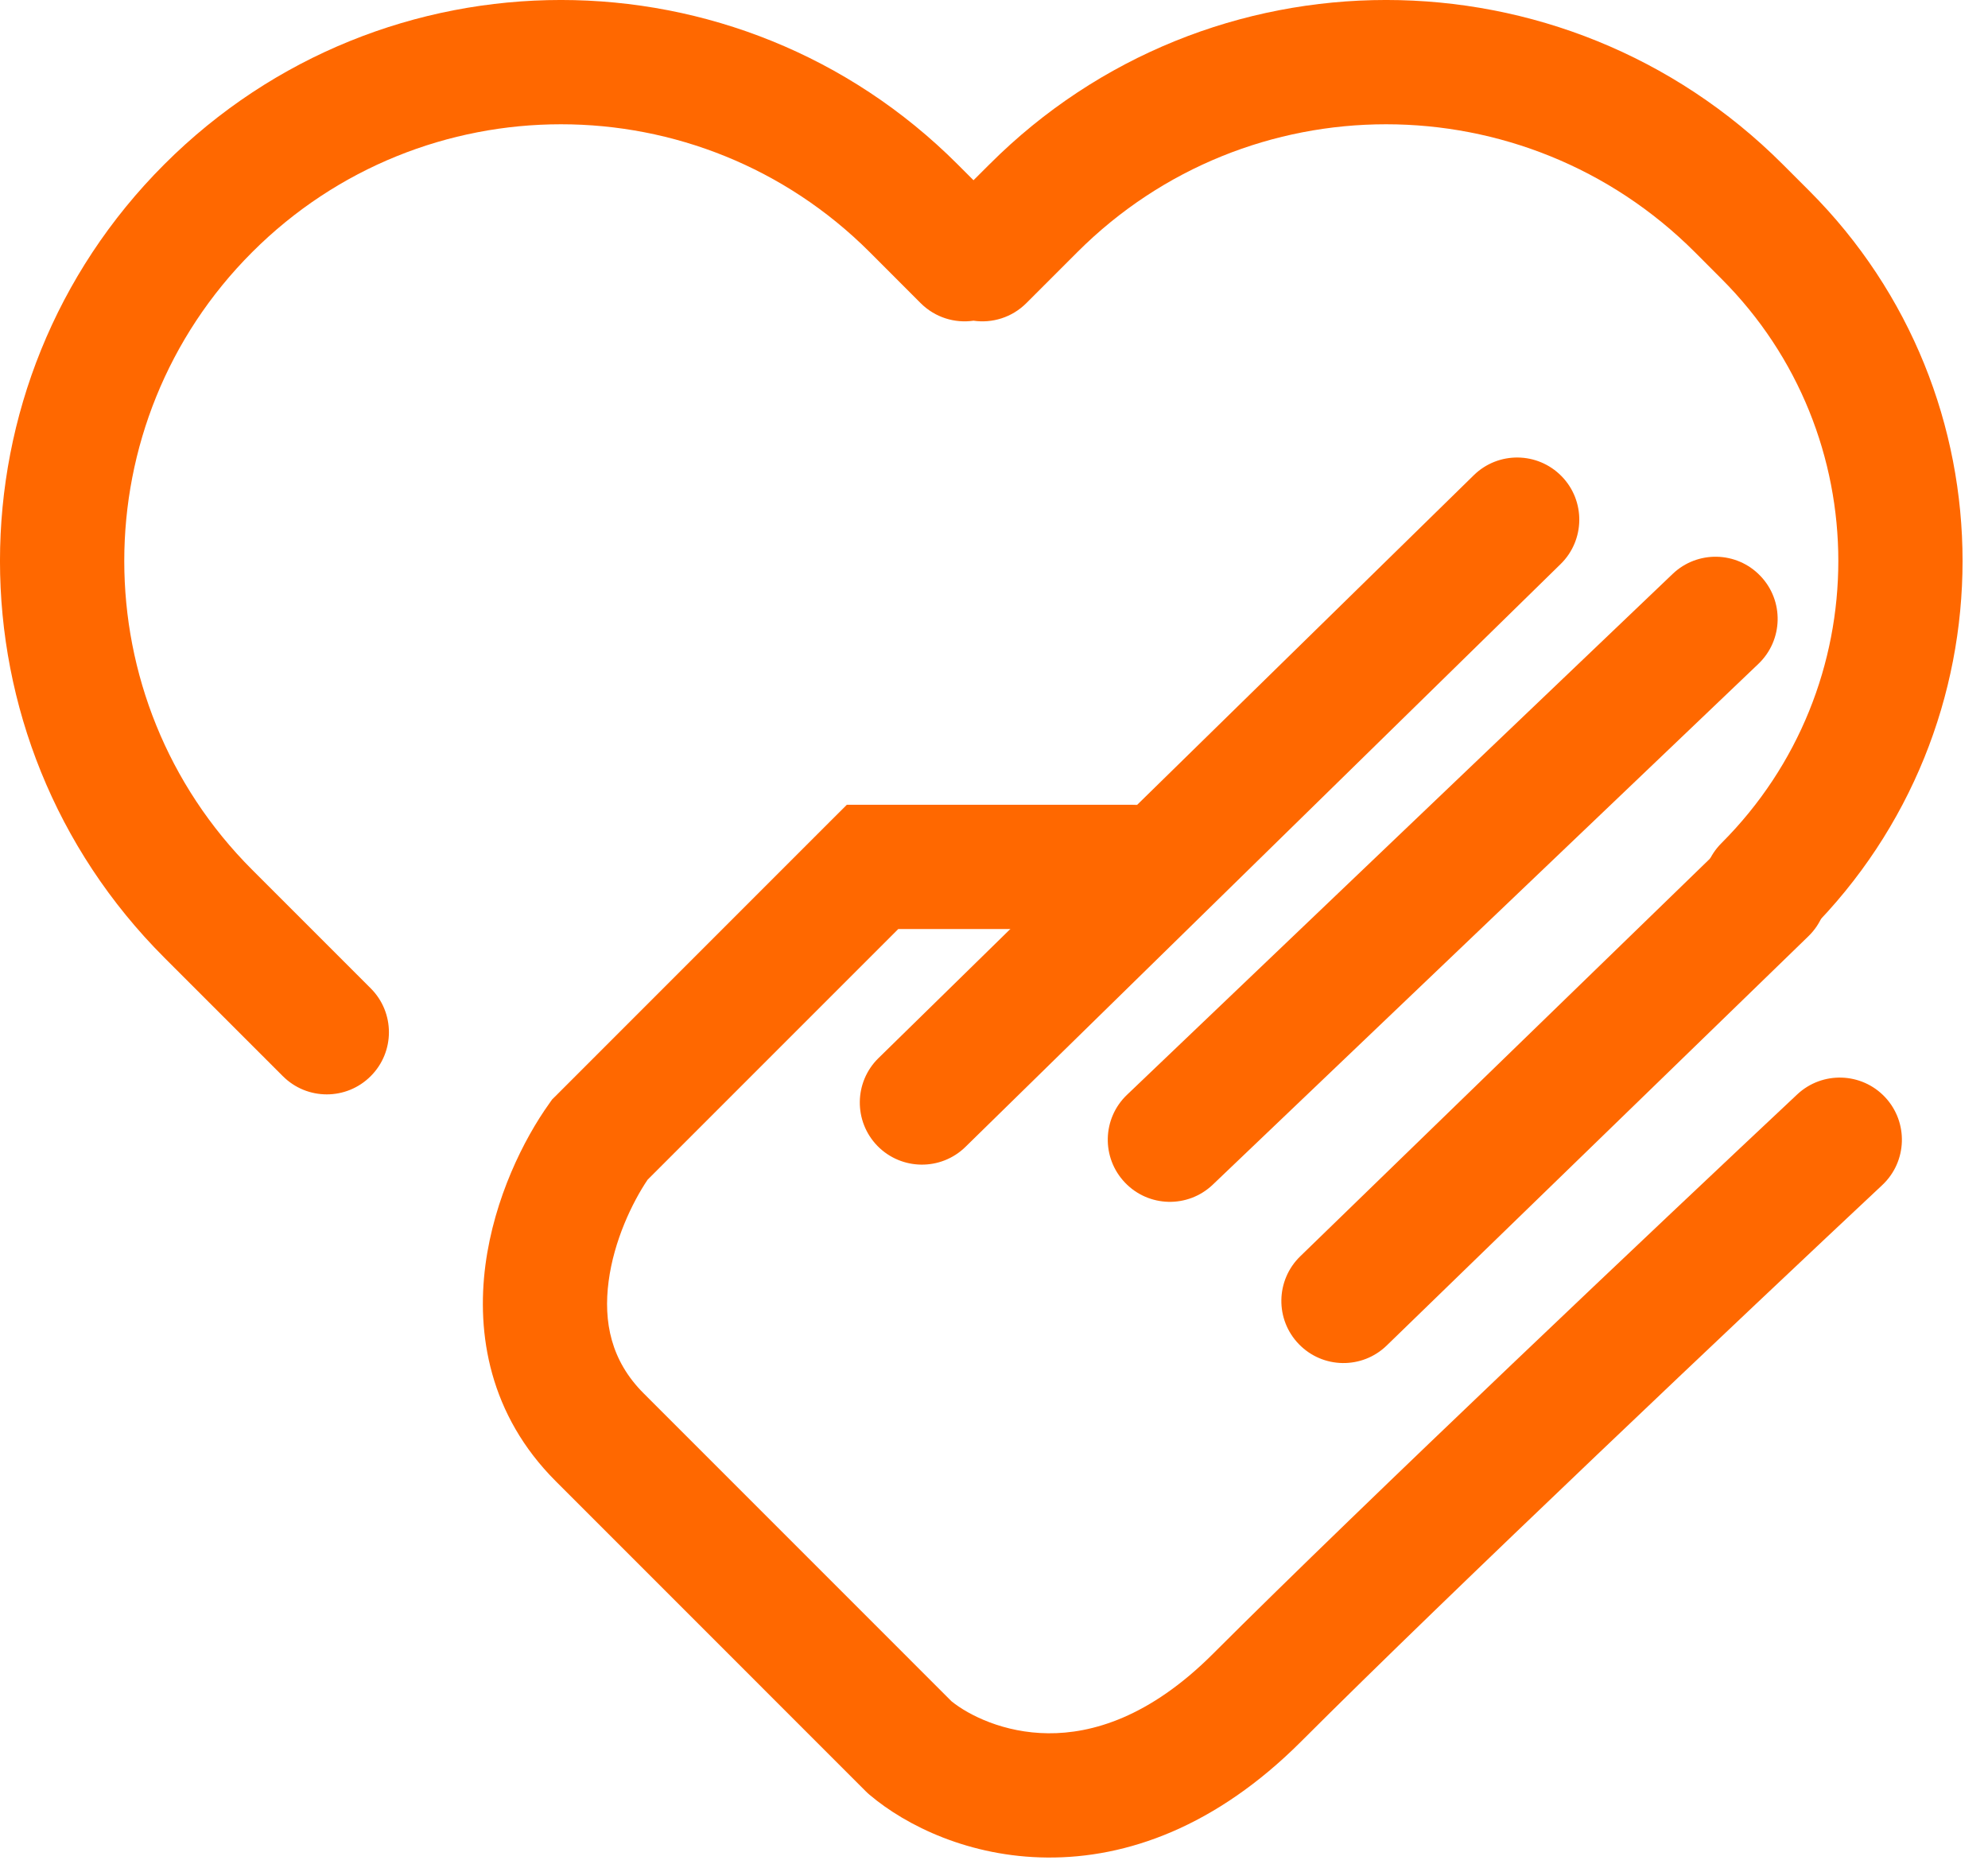
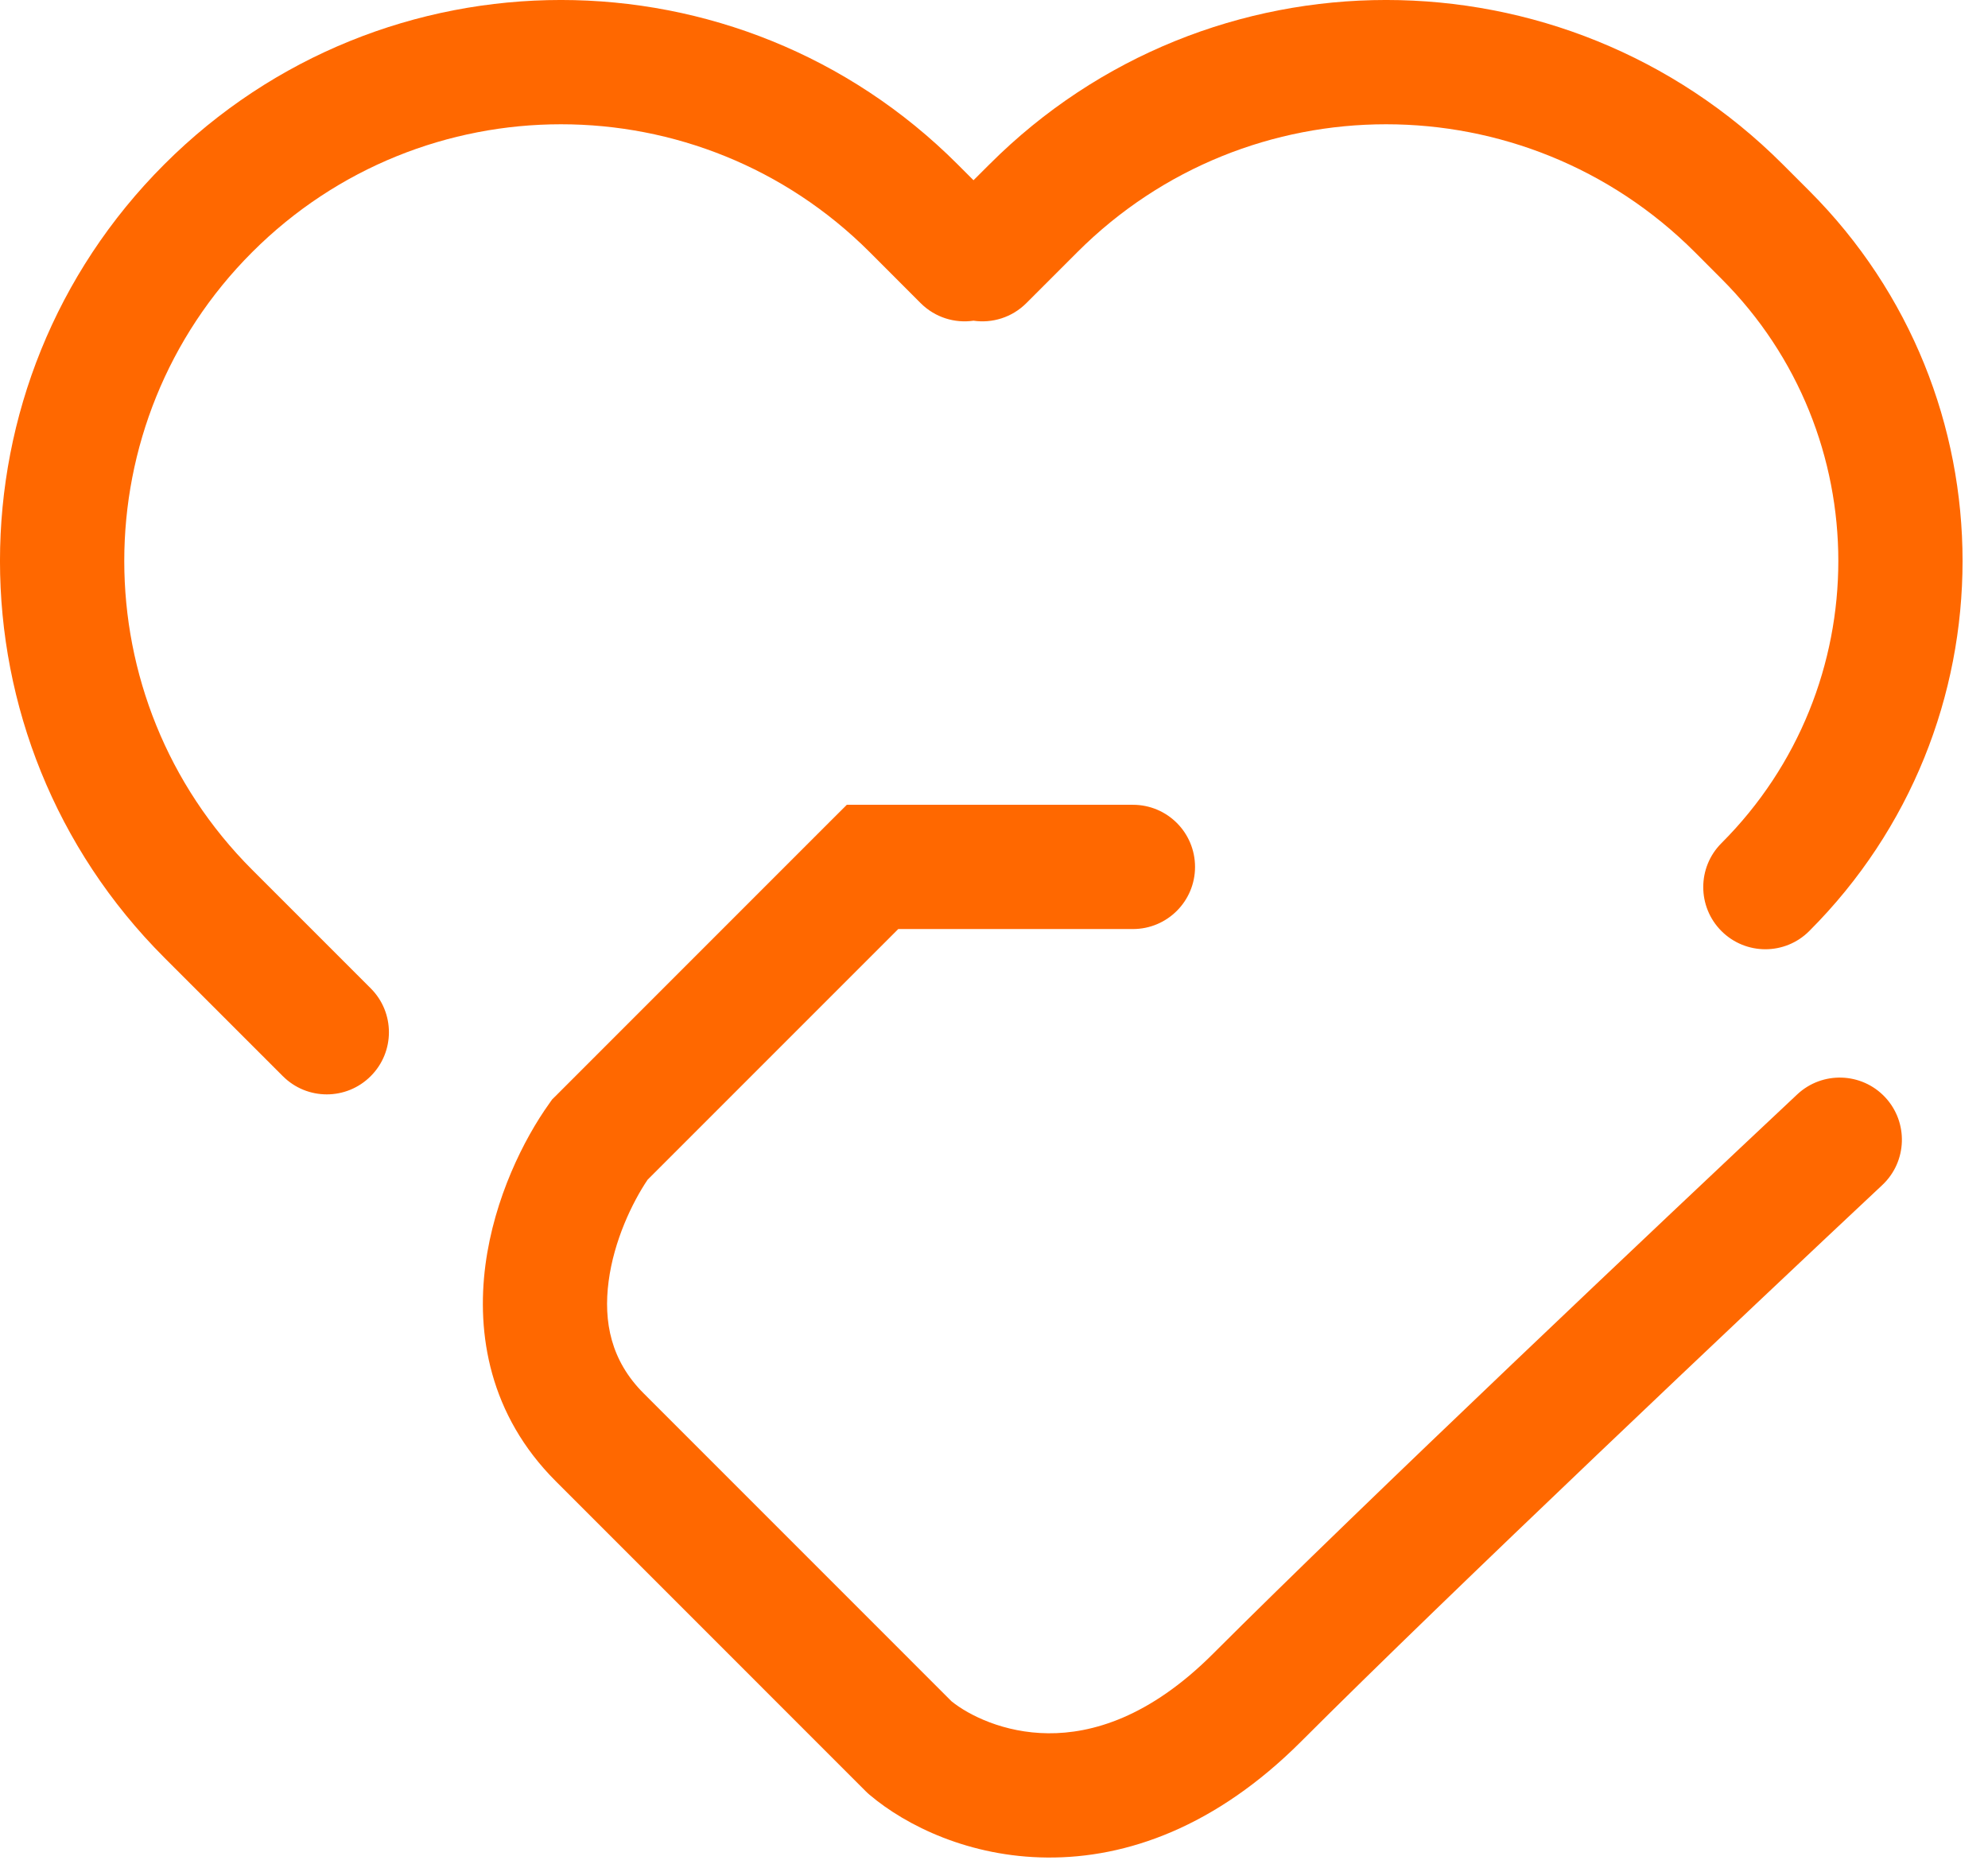
<svg xmlns="http://www.w3.org/2000/svg" width="32" height="30" viewBox="0 0 32 30" fill="none">
-   <path fill-rule="evenodd" clip-rule="evenodd" d="M25.121 9.079C25.515 8.693 25.522 8.059 25.136 7.665C24.749 7.27 24.116 7.263 23.722 7.65L14.14 17.032C13.746 17.418 13.739 18.051 14.125 18.446C14.512 18.84 15.145 18.847 15.54 18.461L25.121 9.079ZM28.305 10.685C28.704 10.303 28.719 9.67 28.337 9.271C27.956 8.871 27.323 8.857 26.924 9.238L18.141 17.622C17.741 18.003 17.727 18.636 18.108 19.035C18.489 19.435 19.122 19.45 19.522 19.068L28.305 10.685ZM29.109 15.07C29.505 14.686 29.515 14.053 29.13 13.656C28.745 13.26 28.112 13.251 27.716 13.635L20.929 20.222C20.533 20.607 20.523 21.24 20.908 21.636C21.293 22.033 21.926 22.042 22.322 21.657L29.109 15.07Z" fill="#FF6800" />
  <path fill-rule="evenodd" clip-rule="evenodd" d="M15.414 2.645C11.888 -0.882 6.171 -0.882 2.645 2.645C-0.882 6.171 -0.882 11.888 2.645 15.414L2.648 15.418L2.652 15.421L2.656 15.425L2.66 15.429L2.664 15.433L2.667 15.437L2.671 15.44L2.675 15.444L2.679 15.448L2.683 15.452L2.686 15.456L2.69 15.459L2.694 15.463L2.698 15.467L2.701 15.471L2.705 15.475L2.709 15.478L2.713 15.482L2.717 15.486L2.72 15.49L2.724 15.493L2.728 15.497L2.732 15.501L2.736 15.505L2.739 15.509L2.743 15.512L2.747 15.516L2.751 15.52L2.755 15.524L2.758 15.528L2.762 15.531L2.766 15.535L2.77 15.539L2.774 15.543L2.777 15.546L2.781 15.55L2.785 15.554L2.789 15.558L2.792 15.562L2.796 15.566L2.8 15.569L2.804 15.573L2.808 15.577L2.811 15.581L2.815 15.585L2.819 15.588L2.823 15.592L2.827 15.596L2.83 15.6L2.834 15.603L2.838 15.607L2.842 15.611L2.846 15.615L2.849 15.619L2.853 15.622L2.857 15.626L2.861 15.63L2.865 15.634L2.868 15.637L2.872 15.641L2.876 15.645L2.88 15.649L2.883 15.653L2.887 15.656L2.891 15.66L2.895 15.664L2.899 15.668L2.902 15.672L2.906 15.675L2.91 15.679L2.914 15.683L2.918 15.687L2.921 15.691L2.925 15.694L2.929 15.698L2.933 15.702L2.937 15.706L2.94 15.71L2.944 15.713L2.948 15.717L2.952 15.721L2.955 15.725L2.959 15.729L2.963 15.732L2.967 15.736L2.971 15.74L2.974 15.744L2.978 15.747L2.982 15.751L2.986 15.755L2.99 15.759L2.993 15.762L2.997 15.766L3.001 15.77L3.005 15.774L3.008 15.778L3.012 15.781L3.016 15.785L3.02 15.789L3.024 15.793L3.027 15.797L3.031 15.8L3.035 15.804L3.039 15.808L3.043 15.812L3.046 15.816L3.05 15.819L3.054 15.823L3.058 15.827L3.061 15.831L3.065 15.835L3.069 15.838L3.073 15.842L3.077 15.846L3.08 15.85L3.084 15.853L3.088 15.857L3.092 15.861L3.095 15.865L3.099 15.868L3.103 15.872L3.107 15.876L3.111 15.88L3.114 15.884L3.118 15.887L3.122 15.891L3.126 15.895L3.13 15.899L3.133 15.902L3.137 15.906L3.141 15.91L3.145 15.914L3.148 15.918L3.152 15.921L3.156 15.925L3.16 15.929L3.164 15.933L3.167 15.937L3.171 15.94L3.175 15.944L3.179 15.948L3.182 15.952L3.186 15.955L3.19 15.959L3.194 15.963L3.198 15.967L3.201 15.97L3.205 15.974L3.209 15.978L3.213 15.982L3.216 15.986L3.22 15.989L3.224 15.993L3.228 15.997L3.232 16.001L3.235 16.005L3.239 16.008L3.243 16.012L3.247 16.016L3.25 16.02L3.254 16.023L3.258 16.027L3.262 16.031L3.265 16.035L3.269 16.038L3.273 16.042L3.277 16.046L3.281 16.05L3.284 16.054L3.288 16.057L3.292 16.061L3.296 16.065L3.299 16.069L3.303 16.072L3.307 16.076L3.311 16.08L3.314 16.084L3.318 16.087L3.322 16.091L3.326 16.095L3.33 16.099L3.333 16.103L3.337 16.106L3.341 16.11L3.345 16.114L3.348 16.118L3.352 16.121L3.356 16.125L3.36 16.129L3.363 16.133L3.367 16.137L3.371 16.14L3.375 16.144L3.379 16.148L3.382 16.151L3.386 16.155L3.39 16.159L3.394 16.163L3.397 16.167L3.401 16.17L3.405 16.174L3.409 16.178L3.412 16.182L3.416 16.185L3.42 16.189L3.424 16.193L3.427 16.197L3.431 16.2L3.435 16.204L3.439 16.208L3.442 16.212L3.446 16.215L3.45 16.219L3.454 16.223L3.458 16.227L3.461 16.23L3.465 16.234L3.469 16.238L3.473 16.242L3.476 16.245L3.48 16.249L3.484 16.253L3.488 16.257L3.491 16.261L3.495 16.264L3.499 16.268L3.503 16.272L3.506 16.276L3.51 16.279L3.514 16.283L3.518 16.287L3.521 16.291L3.525 16.294L3.529 16.298L3.533 16.302L3.536 16.306L3.54 16.309L3.544 16.313L3.548 16.317L3.551 16.321L3.555 16.324L3.559 16.328L3.563 16.332L3.566 16.336L3.57 16.339L3.574 16.343L3.578 16.347L3.581 16.351L3.585 16.354L3.589 16.358L3.593 16.362L3.596 16.366L3.6 16.369L3.604 16.373L3.608 16.377L3.611 16.381L3.615 16.384L3.619 16.388L3.623 16.392L3.626 16.395L3.63 16.399L3.634 16.403L3.638 16.407L3.641 16.41L3.645 16.414L3.649 16.418L3.652 16.422L3.656 16.425L3.66 16.429L3.664 16.433L3.667 16.437L3.671 16.44L3.675 16.444L3.679 16.448L3.682 16.452L3.686 16.455L3.69 16.459L3.694 16.463L3.697 16.466L3.701 16.47L3.705 16.474L3.709 16.478L3.712 16.482L3.716 16.485L3.72 16.489L3.723 16.493L3.727 16.496L3.731 16.5L3.735 16.504L3.738 16.508L3.742 16.511L3.746 16.515L3.75 16.519L3.753 16.523L3.757 16.526L3.761 16.53L3.764 16.534L3.768 16.537L3.772 16.541L3.776 16.545L3.779 16.549L3.783 16.552L3.787 16.556L3.791 16.56L3.794 16.564L3.798 16.567L3.802 16.571L3.805 16.575L3.809 16.578L3.813 16.582L3.817 16.586L3.82 16.59L3.824 16.593L3.828 16.597L3.831 16.601L3.835 16.604L3.839 16.608L3.843 16.612L3.846 16.616L3.85 16.619L3.854 16.623L3.857 16.627L3.861 16.63L3.865 16.634L3.869 16.638L3.872 16.642L3.876 16.645L3.88 16.649L3.883 16.653L3.887 16.656L3.891 16.66L3.895 16.664L3.898 16.668L3.902 16.671L3.906 16.675L3.909 16.679L3.913 16.682L3.917 16.686L3.921 16.69L3.924 16.694L3.928 16.697L3.932 16.701L3.935 16.705L3.939 16.708L3.943 16.712L3.946 16.716L3.95 16.719L3.954 16.723L3.958 16.727L3.961 16.73L3.965 16.734L3.969 16.738L3.972 16.742L3.976 16.745L3.98 16.749L3.983 16.753L3.987 16.756L3.991 16.76L3.995 16.764L3.998 16.767L4.002 16.771L4.006 16.775L4.009 16.779L4.013 16.782L4.017 16.786L4.02 16.79L4.024 16.793L4.028 16.797L4.032 16.801L4.035 16.804L4.039 16.808L4.043 16.812L4.046 16.816L4.05 16.819L4.054 16.823L4.057 16.827L4.061 16.83L4.065 16.834L4.068 16.838L4.072 16.841L4.076 16.845L4.079 16.849L4.083 16.852L4.087 16.856L4.09 16.86L4.094 16.863L4.098 16.867L4.102 16.871L4.105 16.874L4.109 16.878L4.113 16.882L4.116 16.886L4.12 16.889L4.124 16.893L4.127 16.896L4.131 16.9L4.135 16.904L4.138 16.907L4.142 16.911L4.146 16.915L4.149 16.919L4.153 16.922L4.157 16.926L4.16 16.93L4.164 16.933L4.168 16.937L4.171 16.941L4.175 16.944L4.179 16.948L4.182 16.952L4.186 16.955L4.19 16.959L4.193 16.963L4.197 16.966L4.201 16.97L4.204 16.974L4.208 16.977L4.212 16.981L4.215 16.985L4.219 16.988L4.223 16.992L4.226 16.995L4.23 16.999L4.234 17.003L4.237 17.006L4.241 17.01L4.245 17.014L4.248 17.017L4.252 17.021L4.256 17.025L4.259 17.028L4.263 17.032L4.267 17.036L4.27 17.039L4.274 17.043L4.277 17.047L4.281 17.05L4.285 17.054L4.288 17.058L4.292 17.061L4.296 17.065L4.299 17.069L4.303 17.072L4.307 17.076L4.31 17.079L4.314 17.083L4.318 17.087L4.321 17.09L4.325 17.094L4.329 17.098L4.332 17.101L4.336 17.105L4.339 17.109L4.343 17.112L4.347 17.116L4.35 17.12L4.354 17.123L4.358 17.127L4.361 17.131L4.365 17.134L4.369 17.138L4.372 17.141L4.376 17.145L4.379 17.149L4.383 17.152L4.387 17.156L4.39 17.16L4.394 17.163L4.398 17.167L4.401 17.17L4.405 17.174L4.408 17.178L4.412 17.181L4.416 17.185L4.419 17.189L4.423 17.192L4.427 17.196L4.43 17.199L4.434 17.203L4.437 17.207L4.441 17.21L4.445 17.214L4.448 17.218L4.452 17.221L4.455 17.225L4.459 17.228L4.463 17.232L4.466 17.236L4.47 17.239L4.474 17.243L4.477 17.246L4.481 17.25L4.484 17.254L4.488 17.257L4.492 17.261L4.495 17.265L4.499 17.268L4.502 17.272L4.506 17.275L4.51 17.279L4.513 17.282L4.517 17.286L4.52 17.29L4.524 17.293L4.528 17.297L4.531 17.3L4.535 17.304L4.538 17.308L4.542 17.311L4.546 17.315L4.549 17.319L4.553 17.322C4.943 17.713 5.577 17.713 5.967 17.322C6.358 16.932 6.358 16.298 5.967 15.908L5.963 15.904L5.96 15.901L5.956 15.897L5.953 15.893L5.949 15.89L5.945 15.886L5.942 15.883L5.938 15.879L5.935 15.876L5.931 15.872L5.927 15.868L5.924 15.865L5.92 15.861L5.917 15.857L5.913 15.854L5.909 15.85L5.906 15.847L5.902 15.843L5.899 15.839L5.895 15.836L5.891 15.832L5.888 15.829L5.884 15.825L5.881 15.821L5.877 15.818L5.873 15.814L5.87 15.81L5.866 15.807L5.862 15.803L5.859 15.8L5.855 15.796L5.852 15.792L5.848 15.789L5.844 15.785L5.841 15.782L5.837 15.778L5.834 15.774L5.83 15.771L5.826 15.767L5.823 15.763L5.819 15.76L5.815 15.756L5.812 15.753L5.808 15.749L5.805 15.745L5.801 15.742L5.797 15.738L5.794 15.734L5.79 15.731L5.786 15.727L5.783 15.723L5.779 15.72L5.775 15.716L5.772 15.713L5.768 15.709L5.765 15.705L5.761 15.702L5.757 15.698L5.754 15.694L5.75 15.691L5.746 15.687L5.743 15.684L5.739 15.68L5.735 15.676L5.732 15.673L5.728 15.669L5.724 15.665L5.721 15.662L5.717 15.658L5.714 15.654L5.71 15.651L5.706 15.647L5.703 15.643L5.699 15.64L5.695 15.636L5.692 15.633L5.688 15.629L5.684 15.625L5.681 15.621L5.677 15.618L5.673 15.614L5.67 15.611L5.666 15.607L5.662 15.603L5.659 15.6L5.655 15.596L5.651 15.592L5.648 15.589L5.644 15.585L5.641 15.581L5.637 15.578L5.633 15.574L5.63 15.57L5.626 15.567L5.622 15.563L5.619 15.559L5.615 15.556L5.611 15.552L5.608 15.548L5.604 15.545L5.6 15.541L5.597 15.537L5.593 15.534L5.589 15.53L5.586 15.526L5.582 15.523L5.578 15.519L5.575 15.515L5.571 15.512L5.567 15.508L5.564 15.504L5.56 15.501L5.556 15.497L5.553 15.493L5.549 15.49L5.545 15.486L5.541 15.482L5.538 15.479L5.534 15.475L5.53 15.471L5.527 15.468L5.523 15.464L5.519 15.46L5.516 15.457L5.512 15.453L5.508 15.449L5.505 15.445L5.501 15.442L5.497 15.438L5.494 15.434L5.49 15.431L5.486 15.427L5.483 15.423L5.479 15.42L5.475 15.416L5.472 15.412L5.468 15.409L5.464 15.405L5.46 15.401L5.457 15.398L5.453 15.394L5.449 15.39L5.446 15.386L5.442 15.383L5.438 15.379L5.435 15.376L5.431 15.372L5.427 15.368L5.424 15.364L5.42 15.361L5.416 15.357L5.412 15.353L5.409 15.35L5.405 15.346L5.401 15.342L5.398 15.338L5.394 15.335L5.39 15.331L5.387 15.327L5.383 15.324L5.379 15.32L5.376 15.316L5.372 15.313L5.368 15.309L5.364 15.305L5.361 15.302L5.357 15.298L5.353 15.294L5.35 15.29L5.346 15.287L5.342 15.283L5.338 15.279L5.335 15.276L5.331 15.272L5.327 15.268L5.324 15.264L5.32 15.261L5.316 15.257L5.313 15.253L5.309 15.25L5.305 15.246L5.301 15.242L5.298 15.239L5.294 15.235L5.29 15.231L5.287 15.227L5.283 15.224L5.279 15.22L5.275 15.216L5.272 15.213L5.268 15.209L5.264 15.205L5.261 15.201L5.257 15.198L5.253 15.194L5.249 15.19L5.246 15.187L5.242 15.183L5.238 15.179L5.235 15.175L5.231 15.172L5.227 15.168L5.223 15.164L5.22 15.16L5.216 15.157L5.212 15.153L5.208 15.149L5.205 15.146L5.201 15.142L5.197 15.138L5.194 15.134L5.19 15.131L5.186 15.127L5.182 15.123L5.179 15.12L5.175 15.116L5.171 15.112L5.167 15.108L5.164 15.105L5.16 15.101L5.156 15.097L5.153 15.093L5.149 15.09L5.145 15.086L5.141 15.082L5.138 15.078L5.134 15.075L5.13 15.071L5.126 15.067L5.123 15.063L5.119 15.06L5.115 15.056L5.112 15.052L5.108 15.049L5.104 15.045L5.1 15.041L5.097 15.037L5.093 15.034L5.089 15.03L5.085 15.026L5.082 15.022L5.078 15.019L5.074 15.015L5.07 15.011L5.067 15.008L5.063 15.004L5.059 15L5.055 14.996L5.052 14.992L5.048 14.989L5.044 14.985L5.04 14.981L5.037 14.977L5.033 14.974L5.029 14.97L5.026 14.966L5.022 14.963L5.018 14.959L5.014 14.955L5.011 14.951L5.007 14.948L5.003 14.944L4.999 14.94L4.996 14.936L4.992 14.933L4.988 14.929L4.984 14.925L4.981 14.921L4.977 14.918L4.973 14.914L4.969 14.91L4.966 14.906L4.962 14.903L4.958 14.899L4.954 14.895L4.951 14.891L4.947 14.888L4.943 14.884L4.939 14.88L4.936 14.876L4.932 14.873L4.928 14.869L4.924 14.865L4.921 14.861L4.917 14.858L4.913 14.854L4.909 14.85L4.906 14.846L4.902 14.843L4.898 14.839L4.894 14.835L4.891 14.831L4.887 14.828L4.883 14.824L4.879 14.82L4.875 14.816L4.872 14.812L4.868 14.809L4.864 14.805L4.86 14.801L4.857 14.797L4.853 14.794L4.849 14.79L4.845 14.786L4.842 14.783L4.838 14.779L4.834 14.775L4.83 14.771L4.827 14.767L4.823 14.764L4.819 14.76L4.815 14.756L4.812 14.752L4.808 14.749L4.804 14.745L4.8 14.741L4.797 14.737L4.793 14.733L4.789 14.73L4.785 14.726L4.781 14.722L4.778 14.719L4.774 14.715L4.77 14.711L4.766 14.707L4.763 14.703L4.759 14.7L4.755 14.696L4.751 14.692L4.748 14.688L4.744 14.685L4.74 14.681L4.736 14.677L4.732 14.673L4.729 14.669L4.725 14.666L4.721 14.662L4.717 14.658L4.714 14.654L4.71 14.651L4.706 14.647L4.702 14.643L4.699 14.639L4.695 14.636L4.691 14.632L4.687 14.628L4.683 14.624L4.68 14.62L4.676 14.617L4.672 14.613L4.668 14.609L4.665 14.605L4.661 14.602L4.657 14.598L4.653 14.594L4.649 14.59L4.646 14.586L4.642 14.583L4.638 14.579L4.634 14.575L4.631 14.571L4.627 14.568L4.623 14.564L4.619 14.56L4.616 14.556L4.612 14.553L4.608 14.549L4.604 14.545L4.6 14.541L4.597 14.537L4.593 14.534L4.589 14.53L4.585 14.526L4.582 14.522L4.578 14.518L4.574 14.515L4.57 14.511L4.566 14.507L4.563 14.503L4.559 14.5L4.555 14.496L4.551 14.492L4.548 14.488L4.544 14.485L4.54 14.481L4.536 14.477L4.532 14.473L4.529 14.469L4.525 14.466L4.521 14.462L4.517 14.458L4.513 14.454L4.51 14.45L4.506 14.447L4.502 14.443L4.498 14.439L4.495 14.435L4.491 14.432L4.487 14.428L4.483 14.424L4.479 14.42L4.476 14.416L4.472 14.413L4.468 14.409L4.464 14.405L4.461 14.401L4.457 14.398L4.453 14.394L4.449 14.39L4.445 14.386L4.442 14.382L4.438 14.379L4.434 14.375L4.43 14.371L4.426 14.367L4.423 14.364L4.419 14.36L4.415 14.356L4.411 14.352L4.408 14.348L4.404 14.345L4.4 14.341L4.396 14.337L4.392 14.333L4.389 14.329L4.385 14.326L4.381 14.322L4.377 14.318L4.373 14.314L4.37 14.31L4.366 14.307L4.362 14.303L4.358 14.299L4.355 14.295L4.351 14.291L4.347 14.288L4.343 14.284L4.339 14.28L4.336 14.276L4.332 14.273L4.328 14.269L4.324 14.265L4.32 14.261L4.317 14.257L4.313 14.254L4.309 14.25L4.305 14.246L4.301 14.242L4.298 14.239L4.294 14.235L4.29 14.231L4.286 14.227L4.283 14.223L4.279 14.22L4.275 14.216L4.271 14.212L4.267 14.208L4.264 14.204L4.26 14.201L4.256 14.197L4.252 14.193L4.248 14.189L4.245 14.185L4.241 14.182L4.237 14.178L4.233 14.174L4.229 14.17L4.226 14.166L4.222 14.163L4.218 14.159L4.214 14.155L4.21 14.151L4.207 14.148L4.203 14.144L4.199 14.14L4.195 14.136L4.192 14.132L4.188 14.129L4.184 14.125L4.18 14.121L4.176 14.117L4.173 14.113L4.169 14.11L4.165 14.106L4.161 14.102L4.157 14.098L4.154 14.094L4.15 14.091L4.146 14.087L4.142 14.083L4.138 14.079L4.135 14.075L4.131 14.072L4.127 14.068L4.123 14.064L4.119 14.06L4.116 14.056L4.112 14.053L4.108 14.049L4.104 14.045L4.101 14.041L4.097 14.037L4.093 14.034L4.089 14.03L4.085 14.026L4.082 14.022L4.078 14.019L4.074 14.015L4.07 14.011L4.066 14.007L4.063 14.003L4.059 14C1.314 11.255 1.314 6.804 4.059 4.059C6.804 1.314 11.255 1.314 14 4.059L14.82 4.88C15.052 5.111 15.369 5.206 15.67 5.162C15.971 5.206 16.288 5.111 16.52 4.88L17.341 4.059C20.086 1.314 24.536 1.314 27.282 4.059L27.709 4.487C30.218 6.995 30.218 11.063 27.709 13.572C27.319 13.962 27.319 14.595 27.709 14.986C28.1 15.377 28.733 15.377 29.123 14.986C32.413 11.696 32.413 6.362 29.123 3.072L28.696 2.645C25.17 -0.882 19.453 -0.882 15.927 2.645L15.67 2.901L15.414 2.645ZM14.045 12.954H13.631L13.338 13.246L8.947 17.638L8.888 17.696L8.84 17.764C8.433 18.333 7.956 19.283 7.814 20.36C7.668 21.468 7.875 22.772 8.947 23.843C10.543 25.44 12.938 27.835 13.936 28.833L13.966 28.862L13.997 28.889C14.591 29.392 15.611 29.889 16.856 29.899C18.138 29.91 19.57 29.404 20.94 28.035C23.322 25.652 28.167 21.072 30.298 19.075C30.701 18.697 30.721 18.064 30.344 17.661C29.966 17.258 29.333 17.238 28.93 17.615C26.803 19.61 21.934 24.212 19.525 26.62C18.499 27.646 17.57 27.905 16.872 27.899C16.162 27.893 15.598 27.611 15.317 27.385C14.3 26.368 11.94 24.008 10.361 22.428C9.835 21.903 9.71 21.277 9.797 20.622C9.882 19.973 10.174 19.36 10.424 18.989L14.459 14.954H18.236C18.789 14.954 19.236 14.506 19.236 13.954C19.236 13.401 18.789 12.954 18.236 12.954H14.045Z" fill="#FF6800" />
</svg>